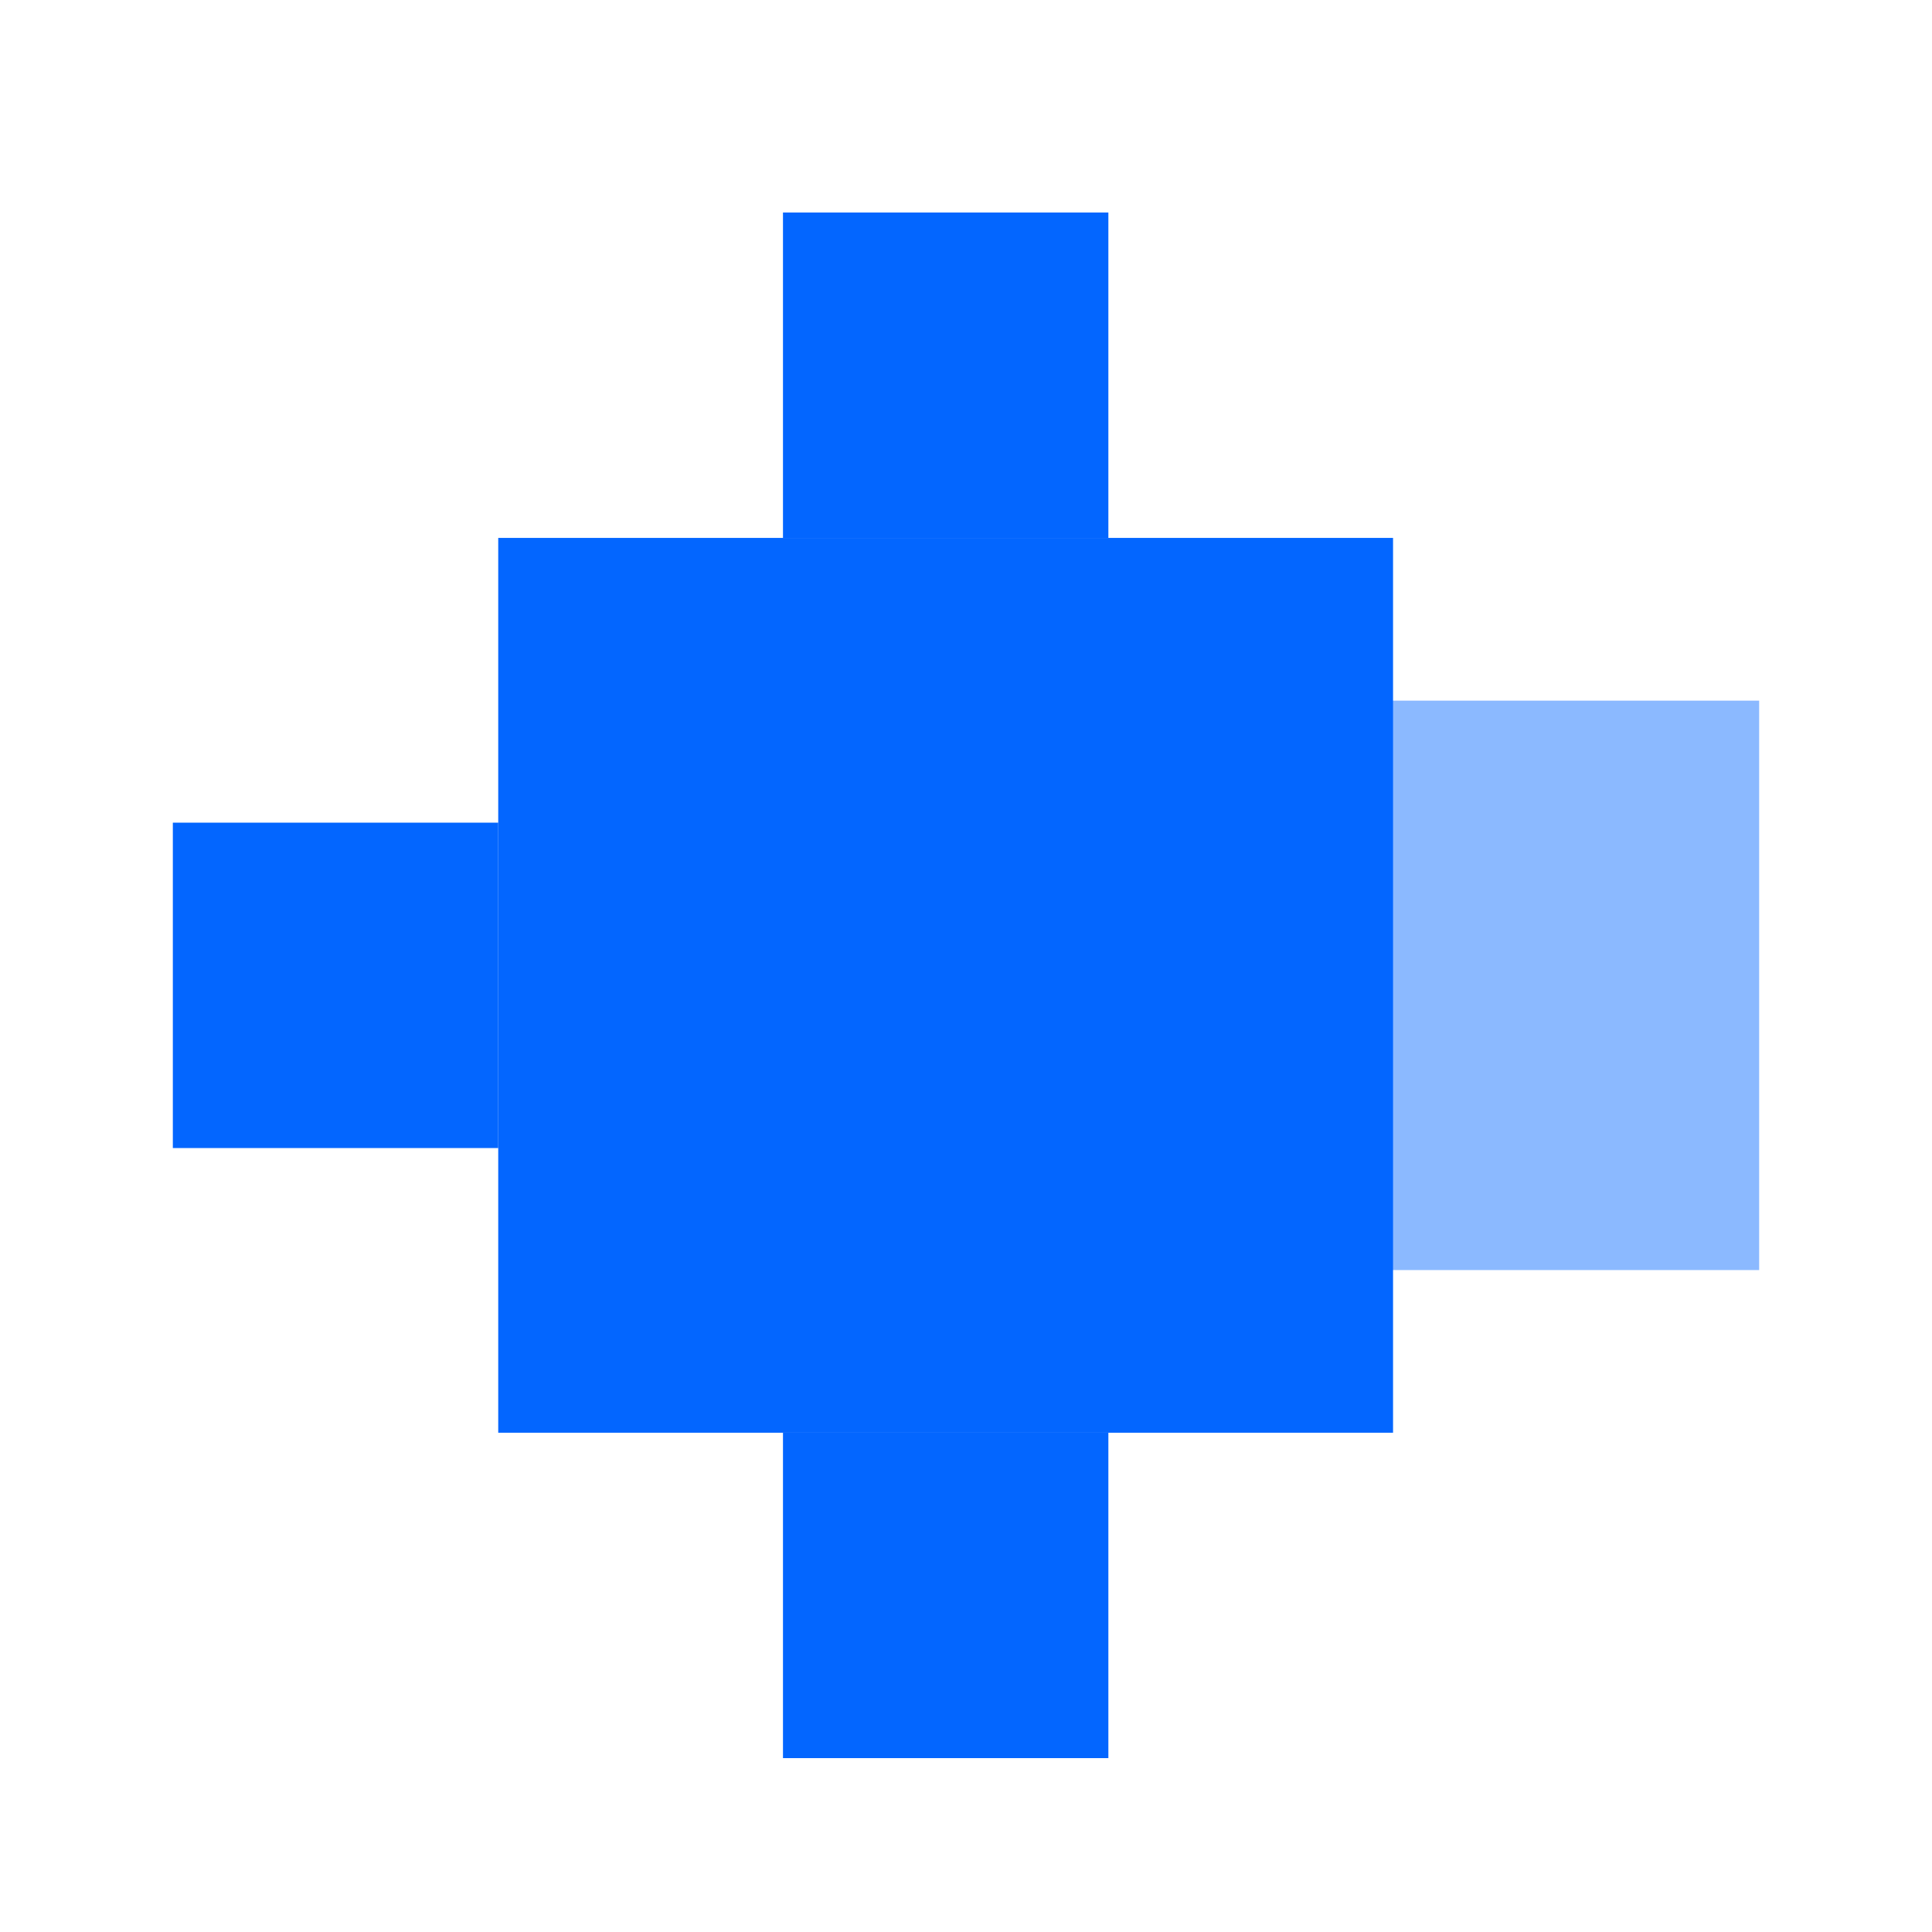
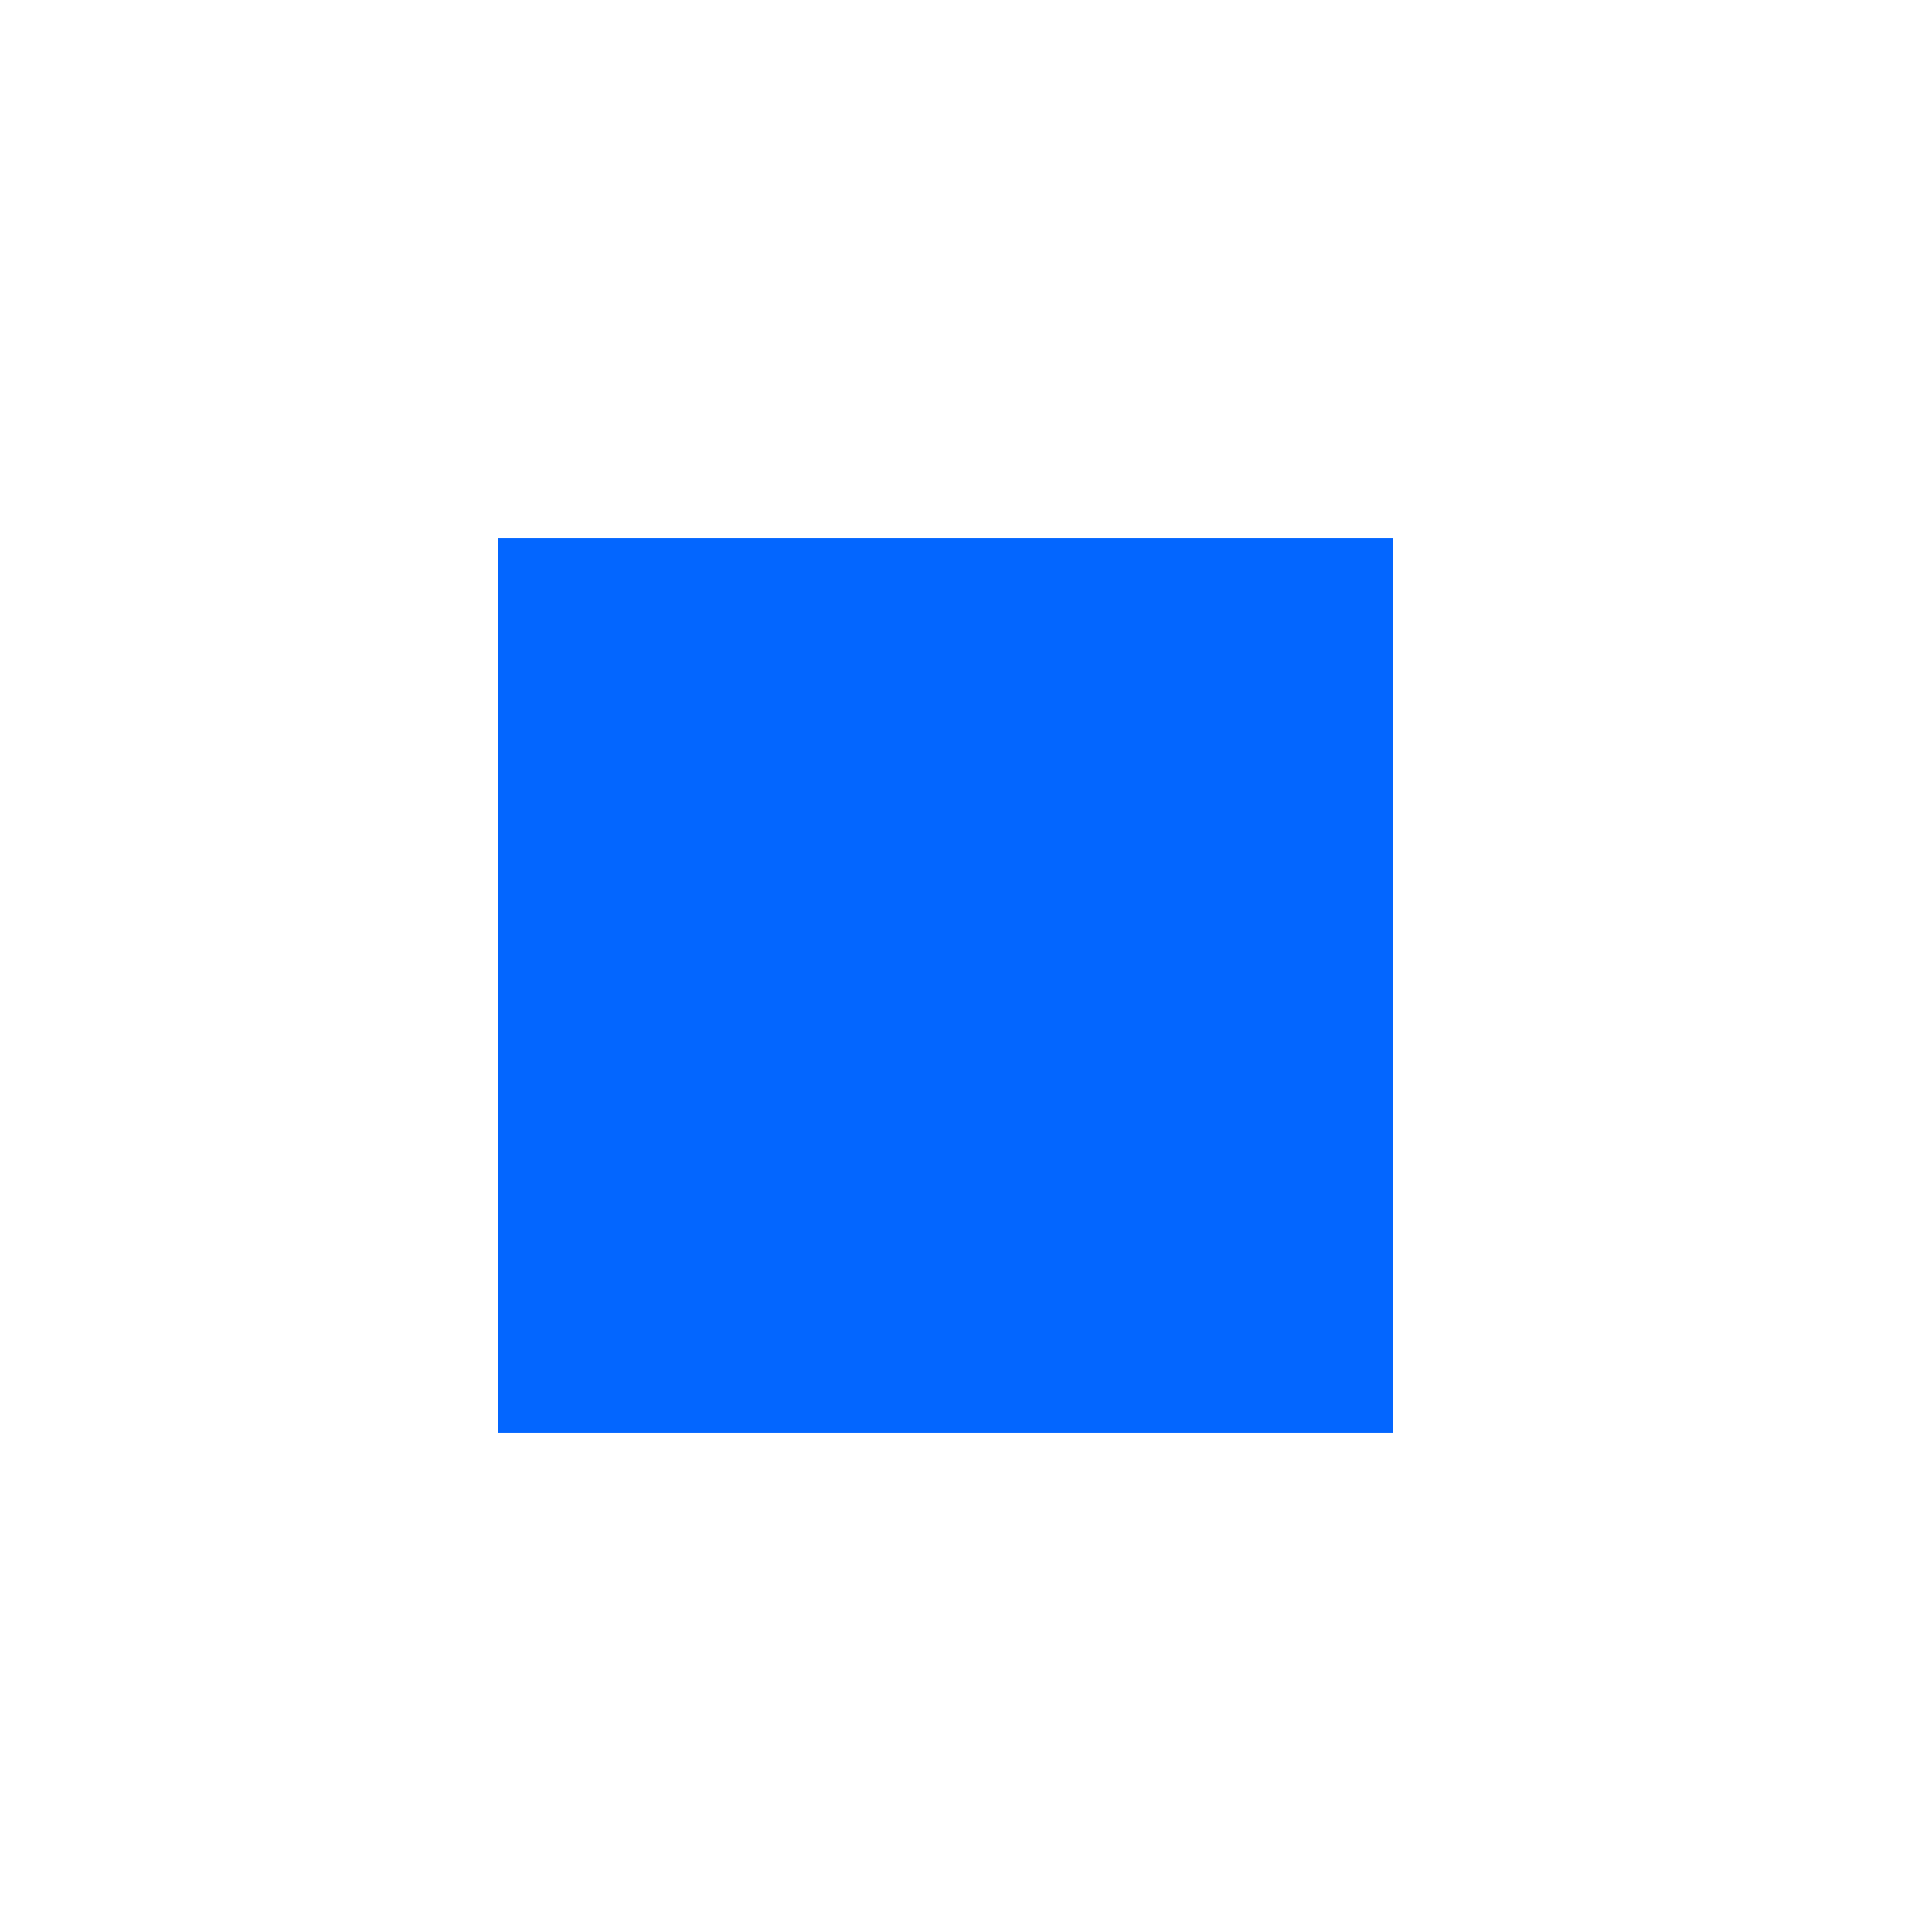
<svg xmlns="http://www.w3.org/2000/svg" width="26" height="26" viewBox="0 0 26 26" fill="none">
-   <path d="M23.674 17.092L23.674 9.429L22.223 9.429L18.507 9.429L16.011 9.429L16.011 10.63L16.011 15.948L16.011 17.092L23.674 17.092Z" fill="#8BB9FF" />
  <path d="M18.747 19.281L18.747 7.239L16.466 7.239L10.628 7.239L6.705 7.239L6.705 9.126L6.705 17.484L6.705 19.281L18.747 19.281Z" fill="#0366FF" />
-   <path d="M6.705 15.45L6.705 11.071L5.876 11.071L3.753 11.071L2.326 11.071L2.326 11.757L2.326 14.796L2.326 15.45L6.705 15.45Z" fill="#0366FF" />
-   <path d="M14.916 23.66L14.916 19.281L14.087 19.281L11.963 19.281L10.537 19.281L10.537 19.968L10.537 23.007L10.537 23.66L14.916 23.66Z" fill="#0366FF" />
-   <path d="M14.916 7.239L14.916 2.86L14.087 2.86L11.963 2.86L10.537 2.86L10.537 3.547L10.537 6.586L10.537 7.239L14.916 7.239Z" fill="#0366FF" />
</svg>